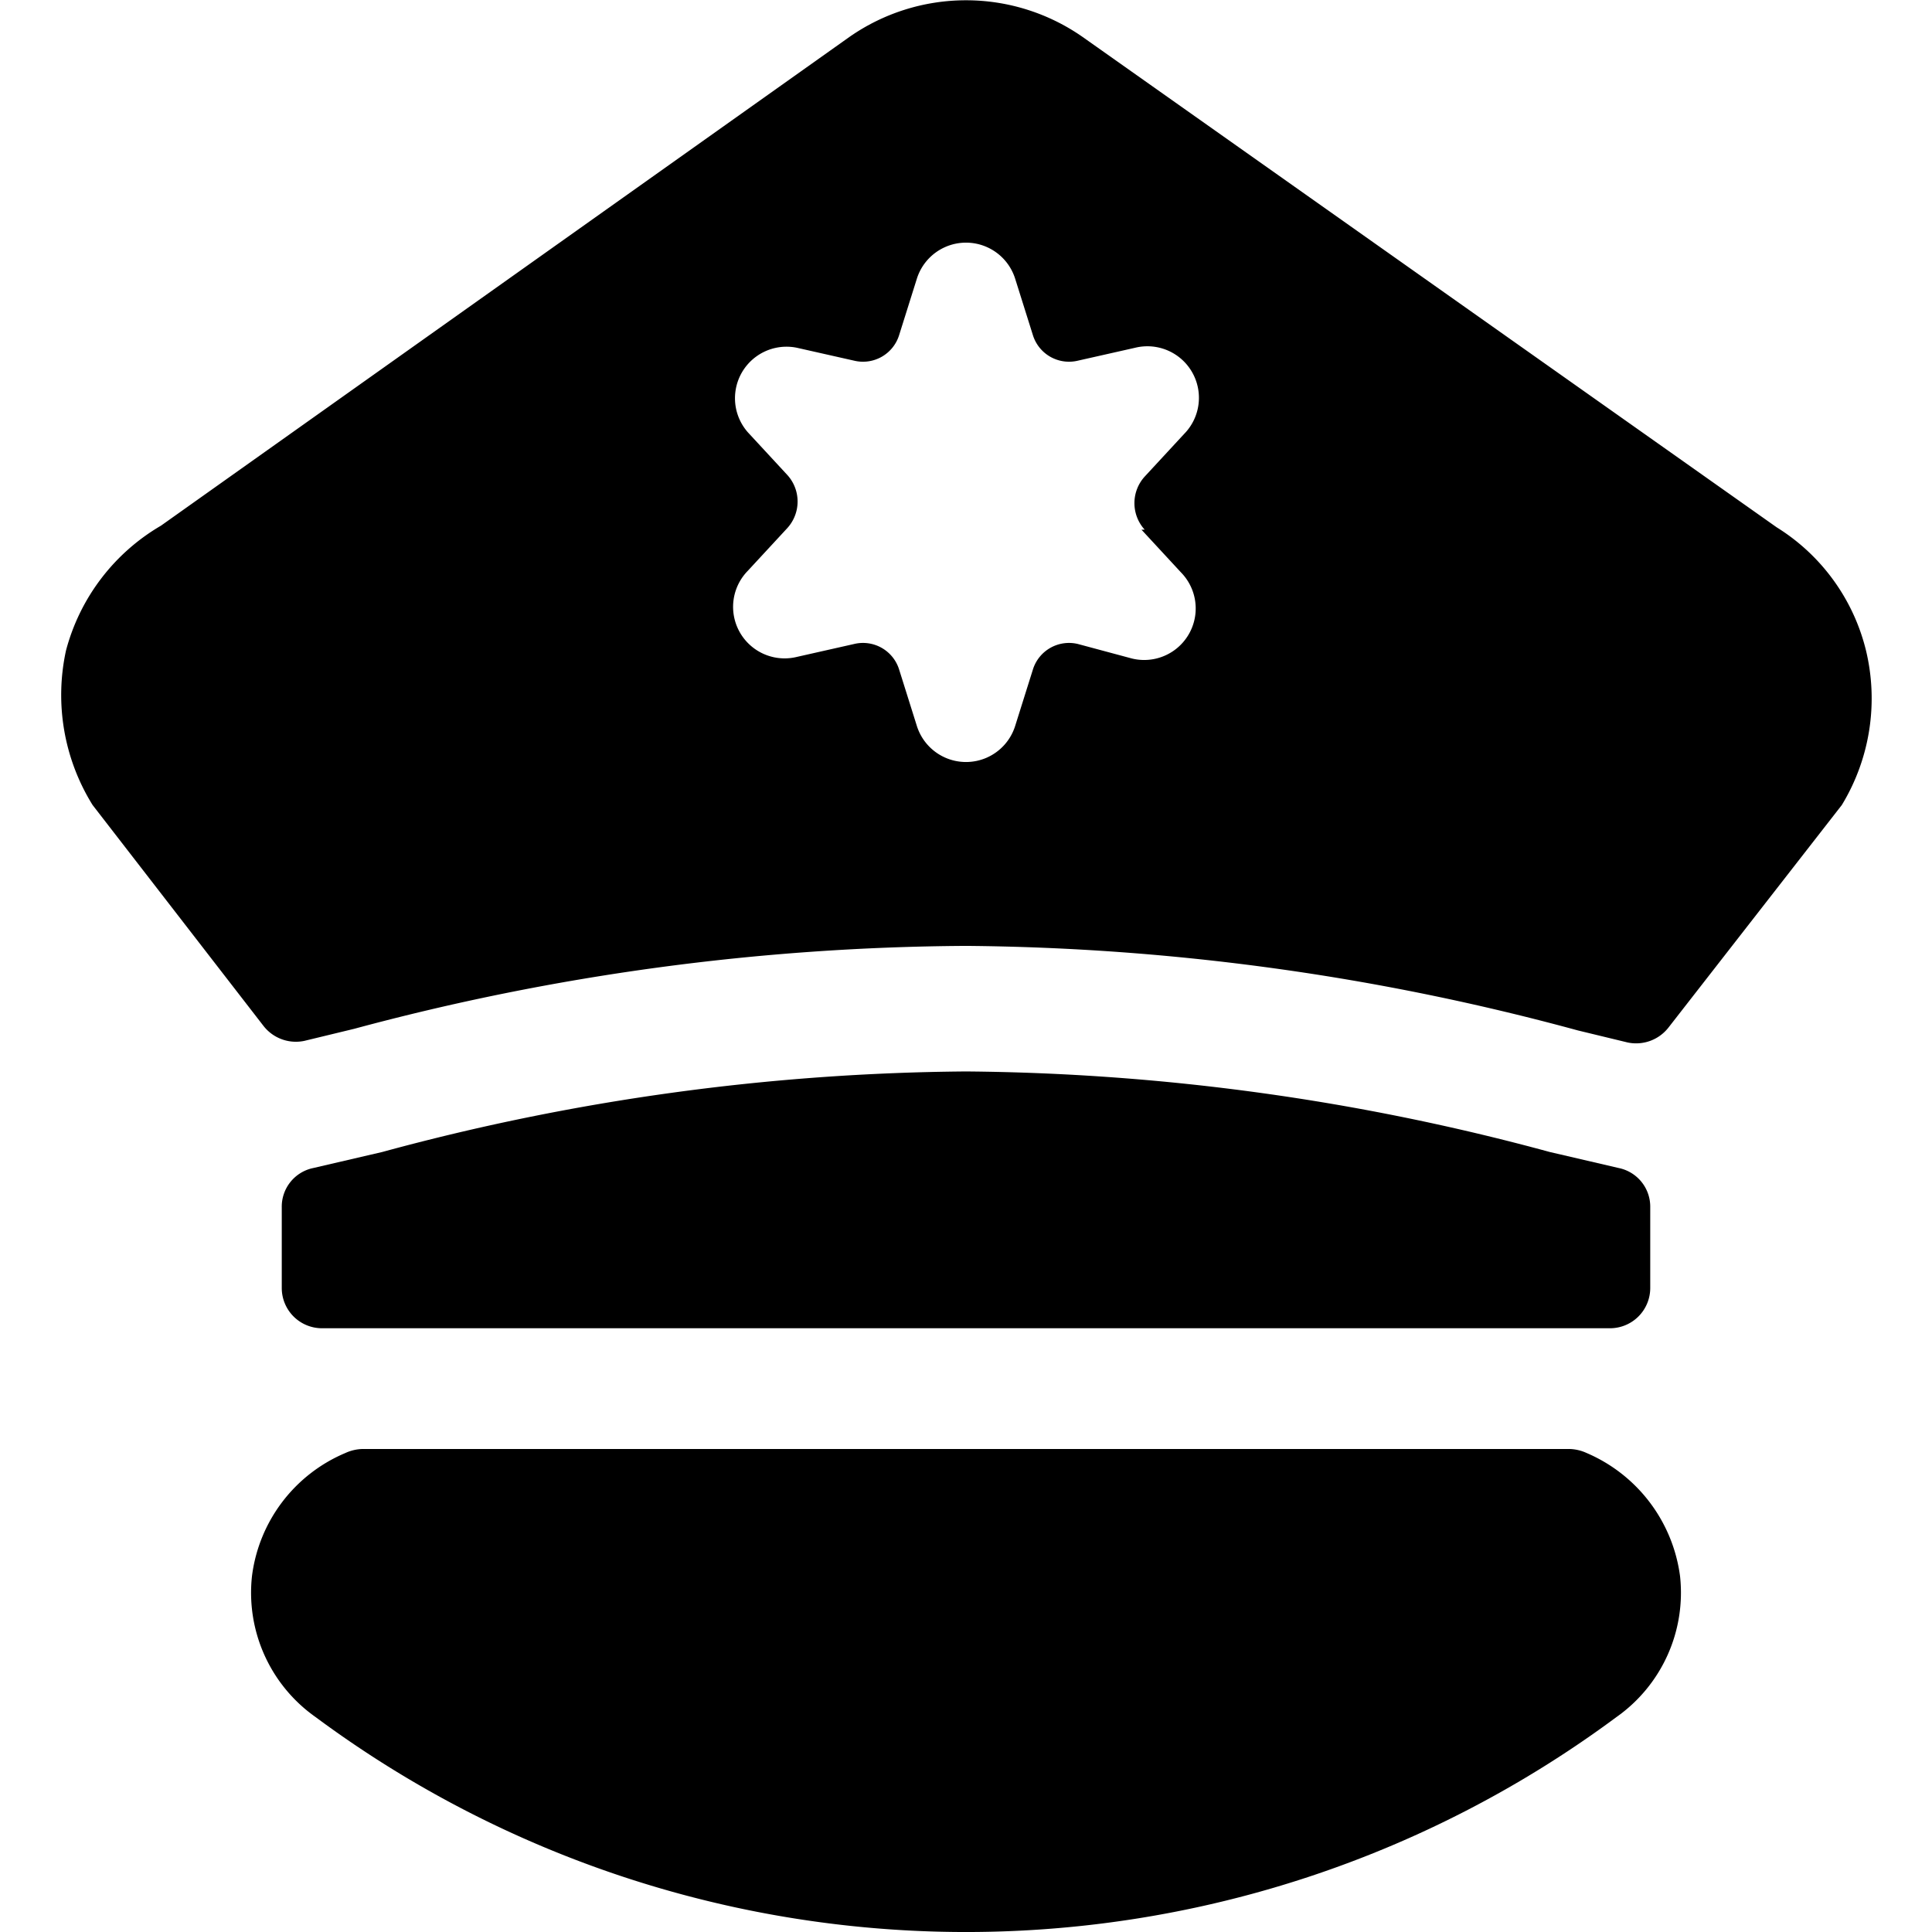
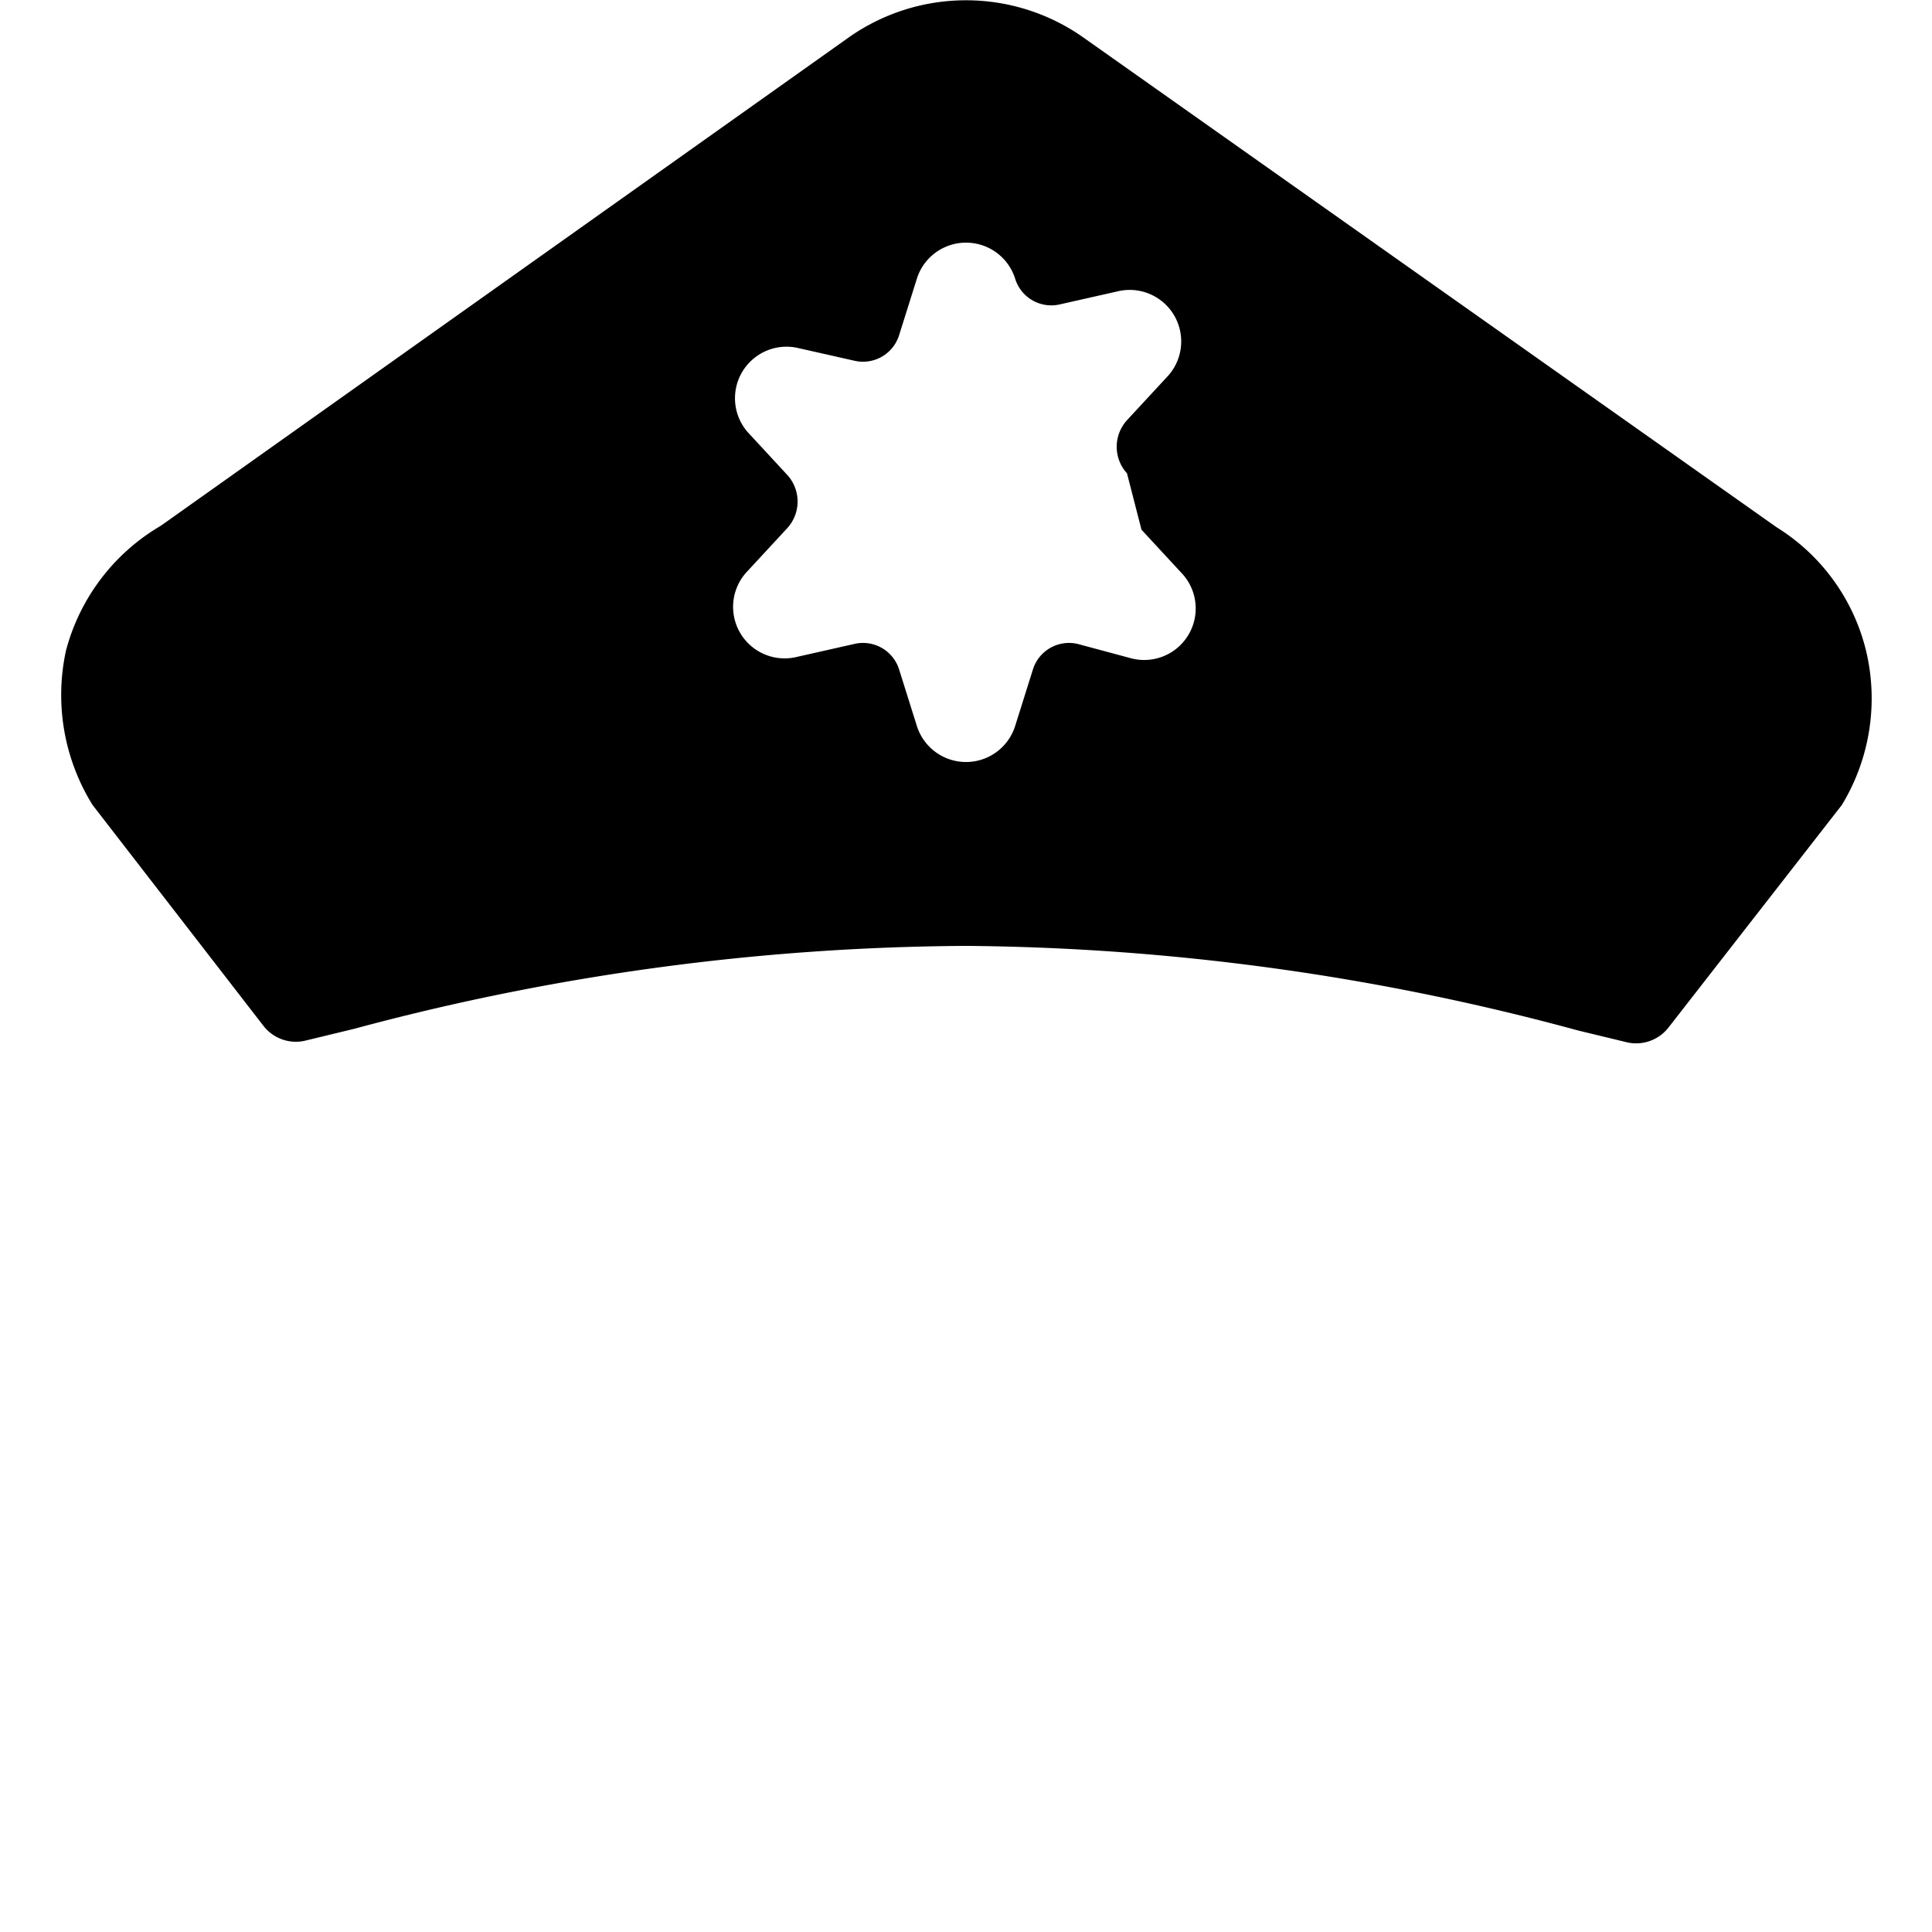
<svg xmlns="http://www.w3.org/2000/svg" viewBox="0 0 100 100" id="Police-Hat-2--Streamline-Ultimate" height="100" width="100">
  <desc>Police Hat 2 Streamline Icon: https://streamlinehq.com</desc>
  <g>
-     <path d="M82.125 75.208a2.25 2.25 0 0 0 -0.875 -0.208h-62.5a2.25 2.25 0 0 0 -0.875 0.208 8 8 0 0 0 -4.833 6.375 7.875 7.875 0 0 0 3.292 7.292 56.5 56.5 0 0 0 67.333 0 7.875 7.875 0 0 0 3.292 -7.292 8.083 8.083 0 0 0 -4.833 -6.375Z" fill="#000000" stroke-width="4.167" />
-     <path d="M83.333 68.75a2.083 2.083 0 0 0 2.083 -2.083v-4.167a2.042 2.042 0 0 0 -1.625 -2.042l-3.583 -0.833a118.583 118.583 0 0 0 -30.208 -4.167 118.292 118.292 0 0 0 -30.208 4.167l-3.583 0.833a2.042 2.042 0 0 0 -1.625 2.042v4.167a2.083 2.083 0 0 0 2.083 2.083Z" fill="#000000" stroke-width="4.167" />
-     <path d="M96.583 33.667a10.417 10.417 0 0 0 -4.625 -6.375L56.042 1.917a10.542 10.542 0 0 0 -12.083 0L8.333 27.208A10.625 10.625 0 0 0 3.417 33.667 10.792 10.792 0 0 0 4.792 41.667l8.833 11.417a2.125 2.125 0 0 0 2.125 0.792l2.583 -0.625a124.25 124.25 0 0 1 31.667 -4.292 124.25 124.25 0 0 1 31.667 4.375l2.583 0.625a2.125 2.125 0 0 0 2.125 -0.792L95.333 41.667a10.625 10.625 0 0 0 1.25 -8Zm-37.5 -6.25 2.042 2.208a2.667 2.667 0 0 1 -2.542 4.458L55.792 33.333a1.958 1.958 0 0 0 -2.333 1.333l-0.917 2.917a2.667 2.667 0 0 1 -5.083 0l-0.917 -2.917a1.958 1.958 0 0 0 -2.333 -1.333l-2.958 0.667a2.667 2.667 0 0 1 -2.542 -4.458l2.042 -2.208a2.042 2.042 0 0 0 0 -2.75l-2.042 -2.208a2.667 2.667 0 0 1 2.542 -4.375l2.958 0.667a1.958 1.958 0 0 0 2.333 -1.333l0.917 -2.917a2.667 2.667 0 0 1 5.083 0l0.917 2.917a1.958 1.958 0 0 0 2.333 1.333l2.958 -0.667a2.667 2.667 0 0 1 2.542 4.458l-2.042 2.208a2.042 2.042 0 0 0 0 2.75Z" fill="#000000" stroke-width="4.167" />
+     <path d="M96.583 33.667a10.417 10.417 0 0 0 -4.625 -6.375L56.042 1.917a10.542 10.542 0 0 0 -12.083 0L8.333 27.208A10.625 10.625 0 0 0 3.417 33.667 10.792 10.792 0 0 0 4.792 41.667l8.833 11.417a2.125 2.125 0 0 0 2.125 0.792l2.583 -0.625a124.25 124.25 0 0 1 31.667 -4.292 124.25 124.25 0 0 1 31.667 4.375l2.583 0.625a2.125 2.125 0 0 0 2.125 -0.792L95.333 41.667a10.625 10.625 0 0 0 1.25 -8Zm-37.5 -6.25 2.042 2.208a2.667 2.667 0 0 1 -2.542 4.458L55.792 33.333a1.958 1.958 0 0 0 -2.333 1.333l-0.917 2.917a2.667 2.667 0 0 1 -5.083 0l-0.917 -2.917a1.958 1.958 0 0 0 -2.333 -1.333l-2.958 0.667a2.667 2.667 0 0 1 -2.542 -4.458l2.042 -2.208a2.042 2.042 0 0 0 0 -2.75l-2.042 -2.208a2.667 2.667 0 0 1 2.542 -4.375l2.958 0.667a1.958 1.958 0 0 0 2.333 -1.333l0.917 -2.917a2.667 2.667 0 0 1 5.083 0a1.958 1.958 0 0 0 2.333 1.333l2.958 -0.667a2.667 2.667 0 0 1 2.542 4.458l-2.042 2.208a2.042 2.042 0 0 0 0 2.75Z" fill="#000000" stroke-width="4.167" />
  </g>
</svg>